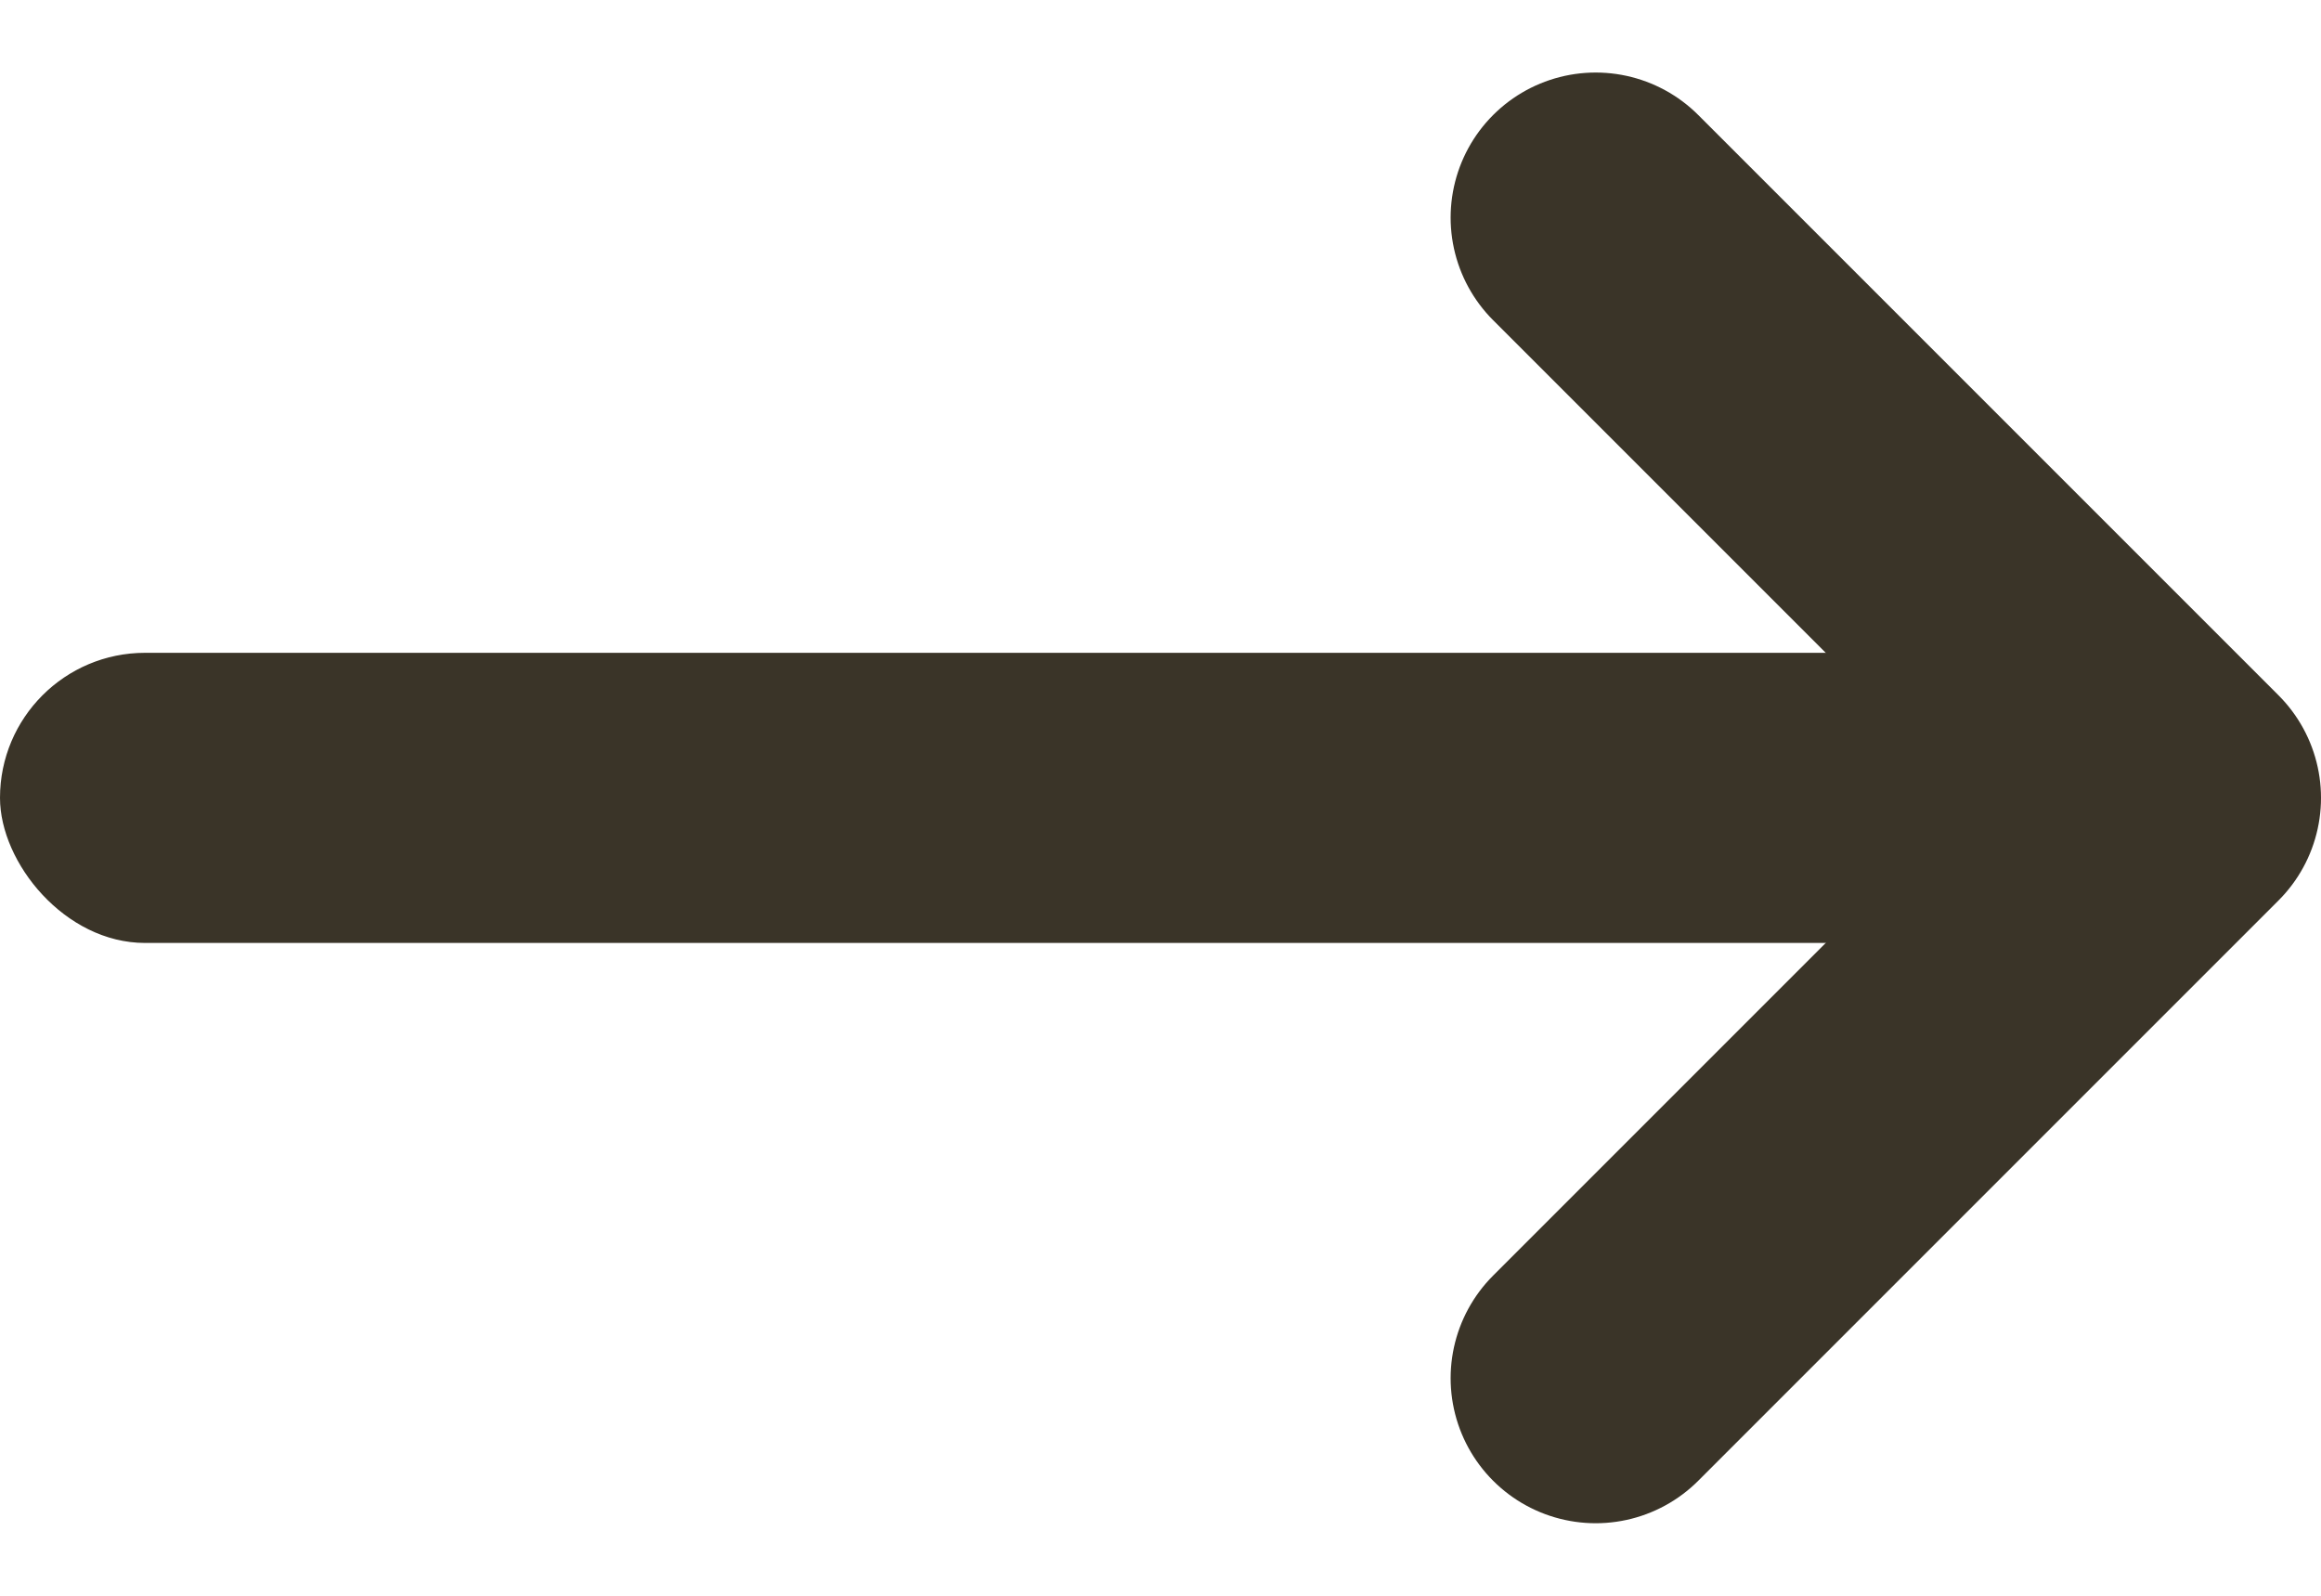
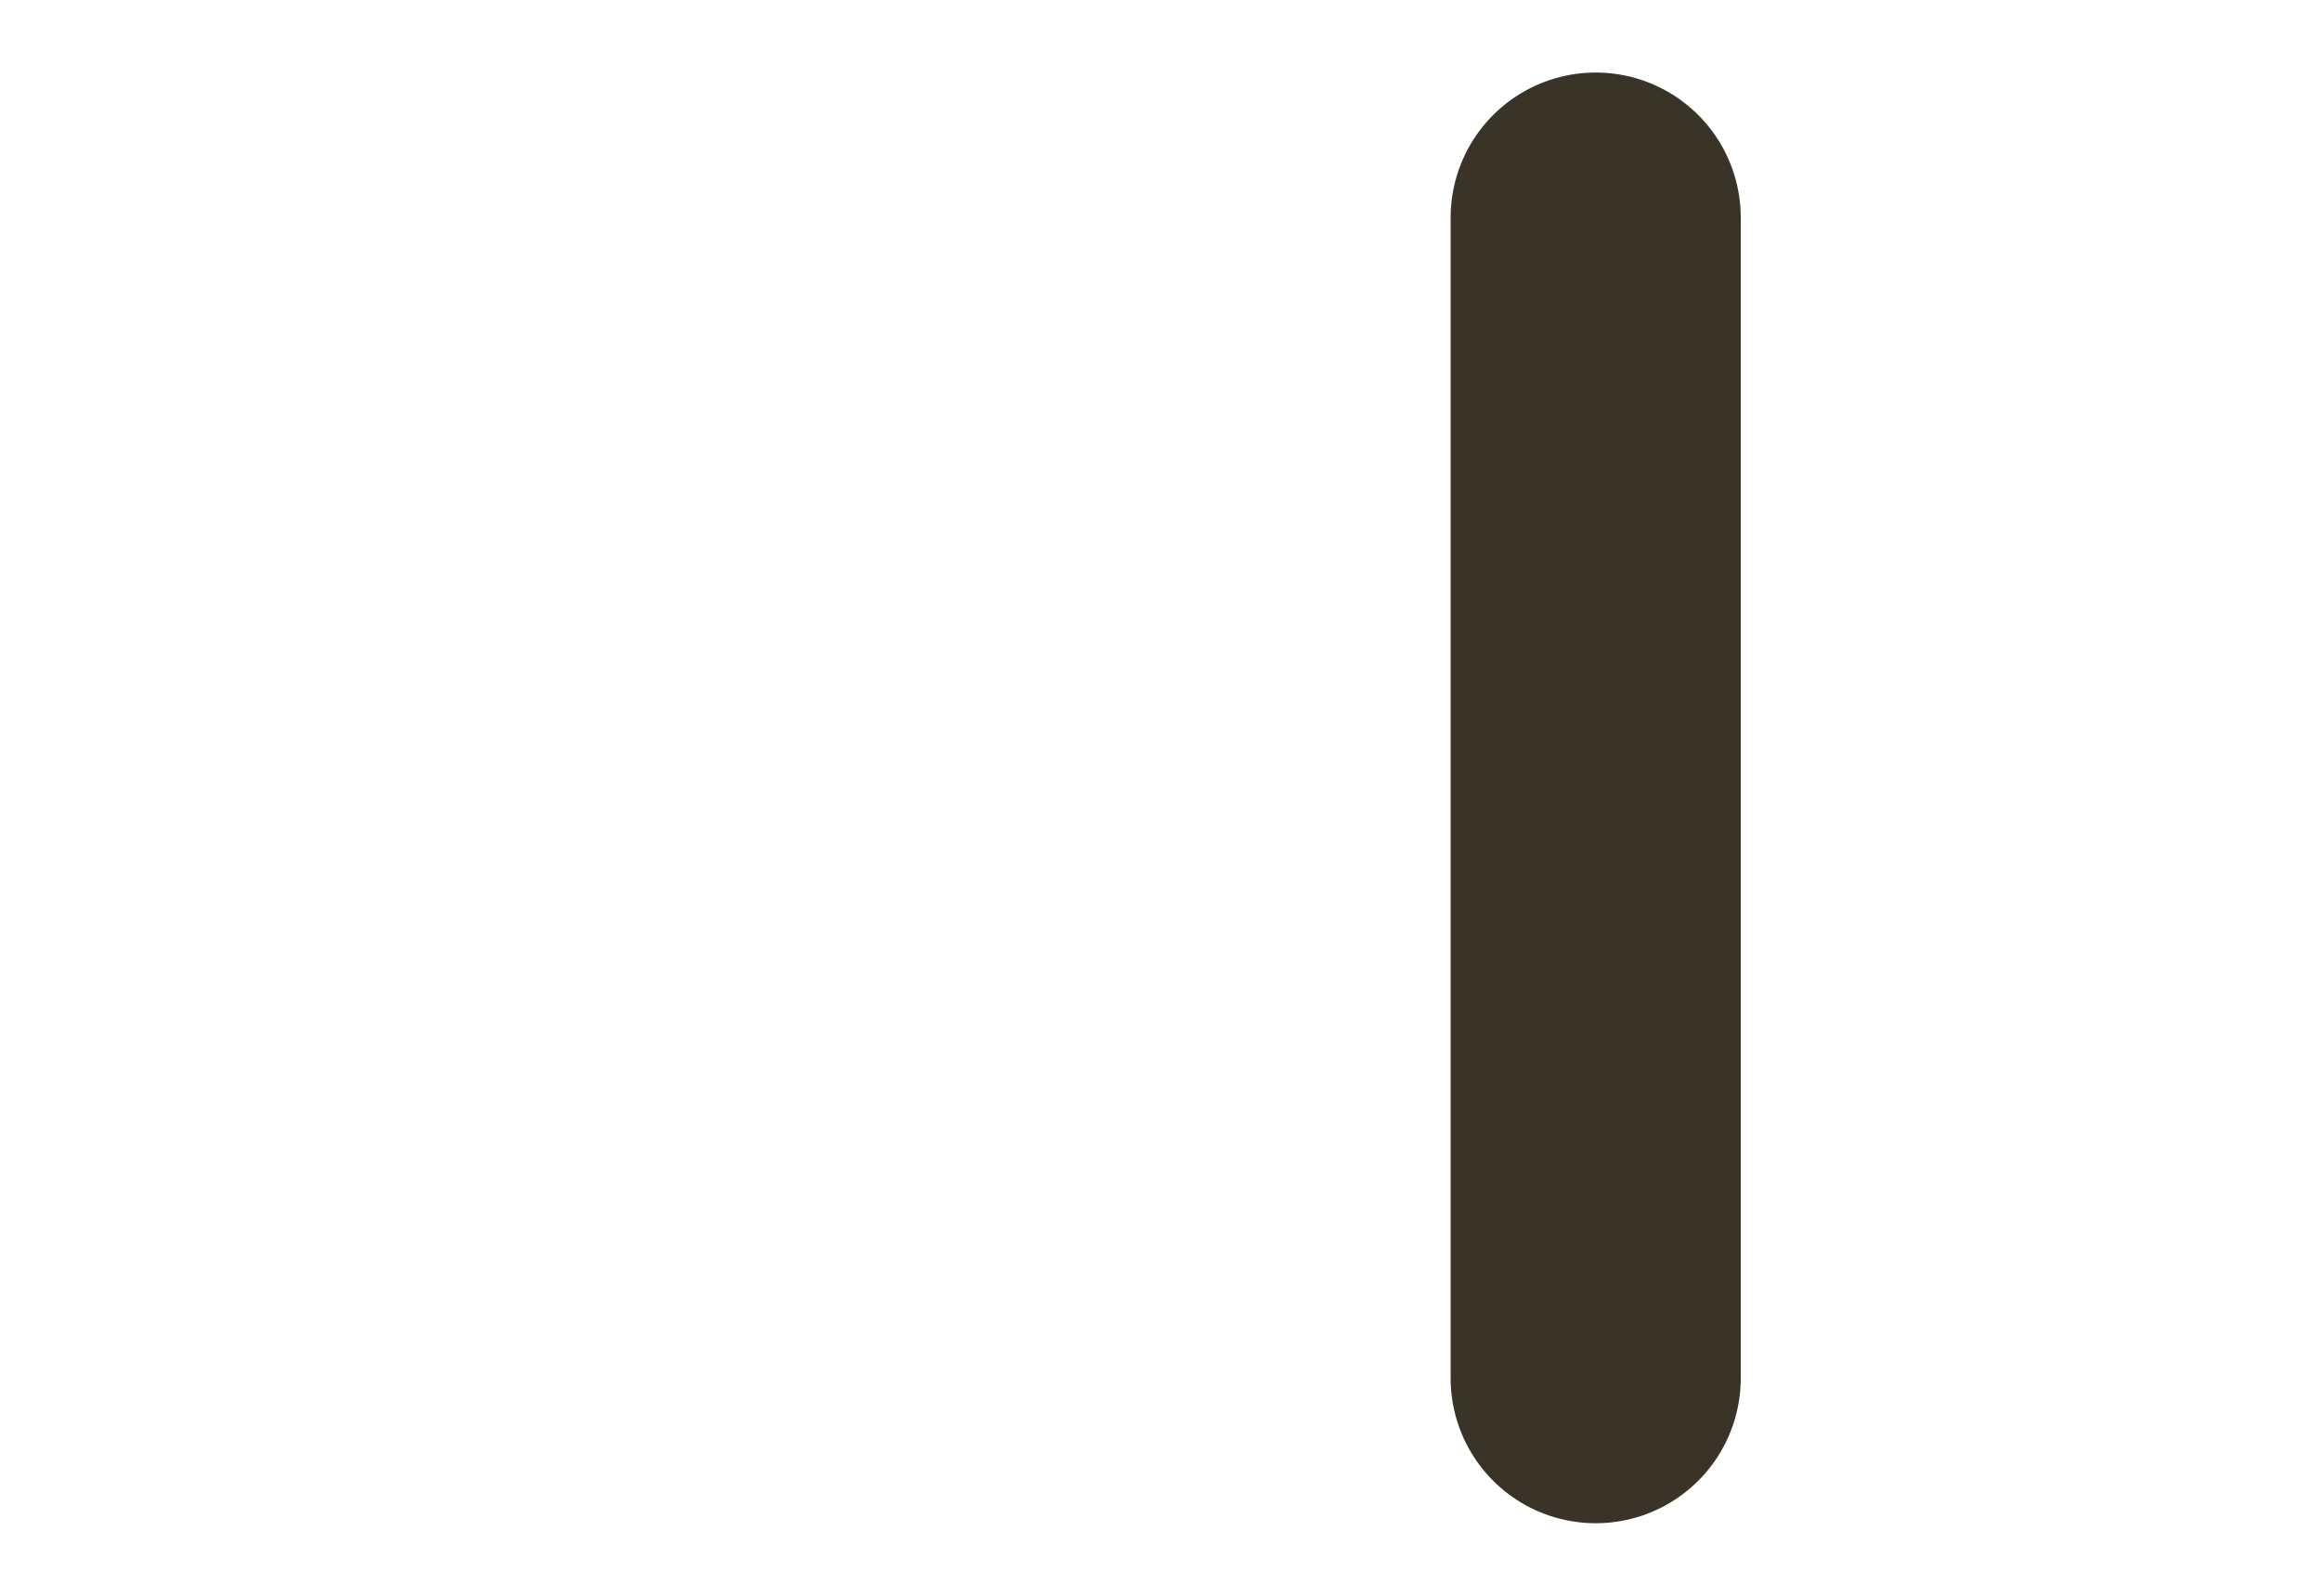
<svg xmlns="http://www.w3.org/2000/svg" width="16" height="11" viewBox="0 0 16 11" fill="none">
-   <path d="M11 1.5L15 5.5L11 9.5" stroke="#3A3428" stroke-width="2" stroke-miterlimit="10" stroke-linecap="round" stroke-linejoin="round" />
-   <rect y="4.5" width="15" height="2" rx="1" fill="#3A3428" />
+   <path d="M11 1.5L11 9.5" stroke="#3A3428" stroke-width="2" stroke-miterlimit="10" stroke-linecap="round" stroke-linejoin="round" />
</svg>